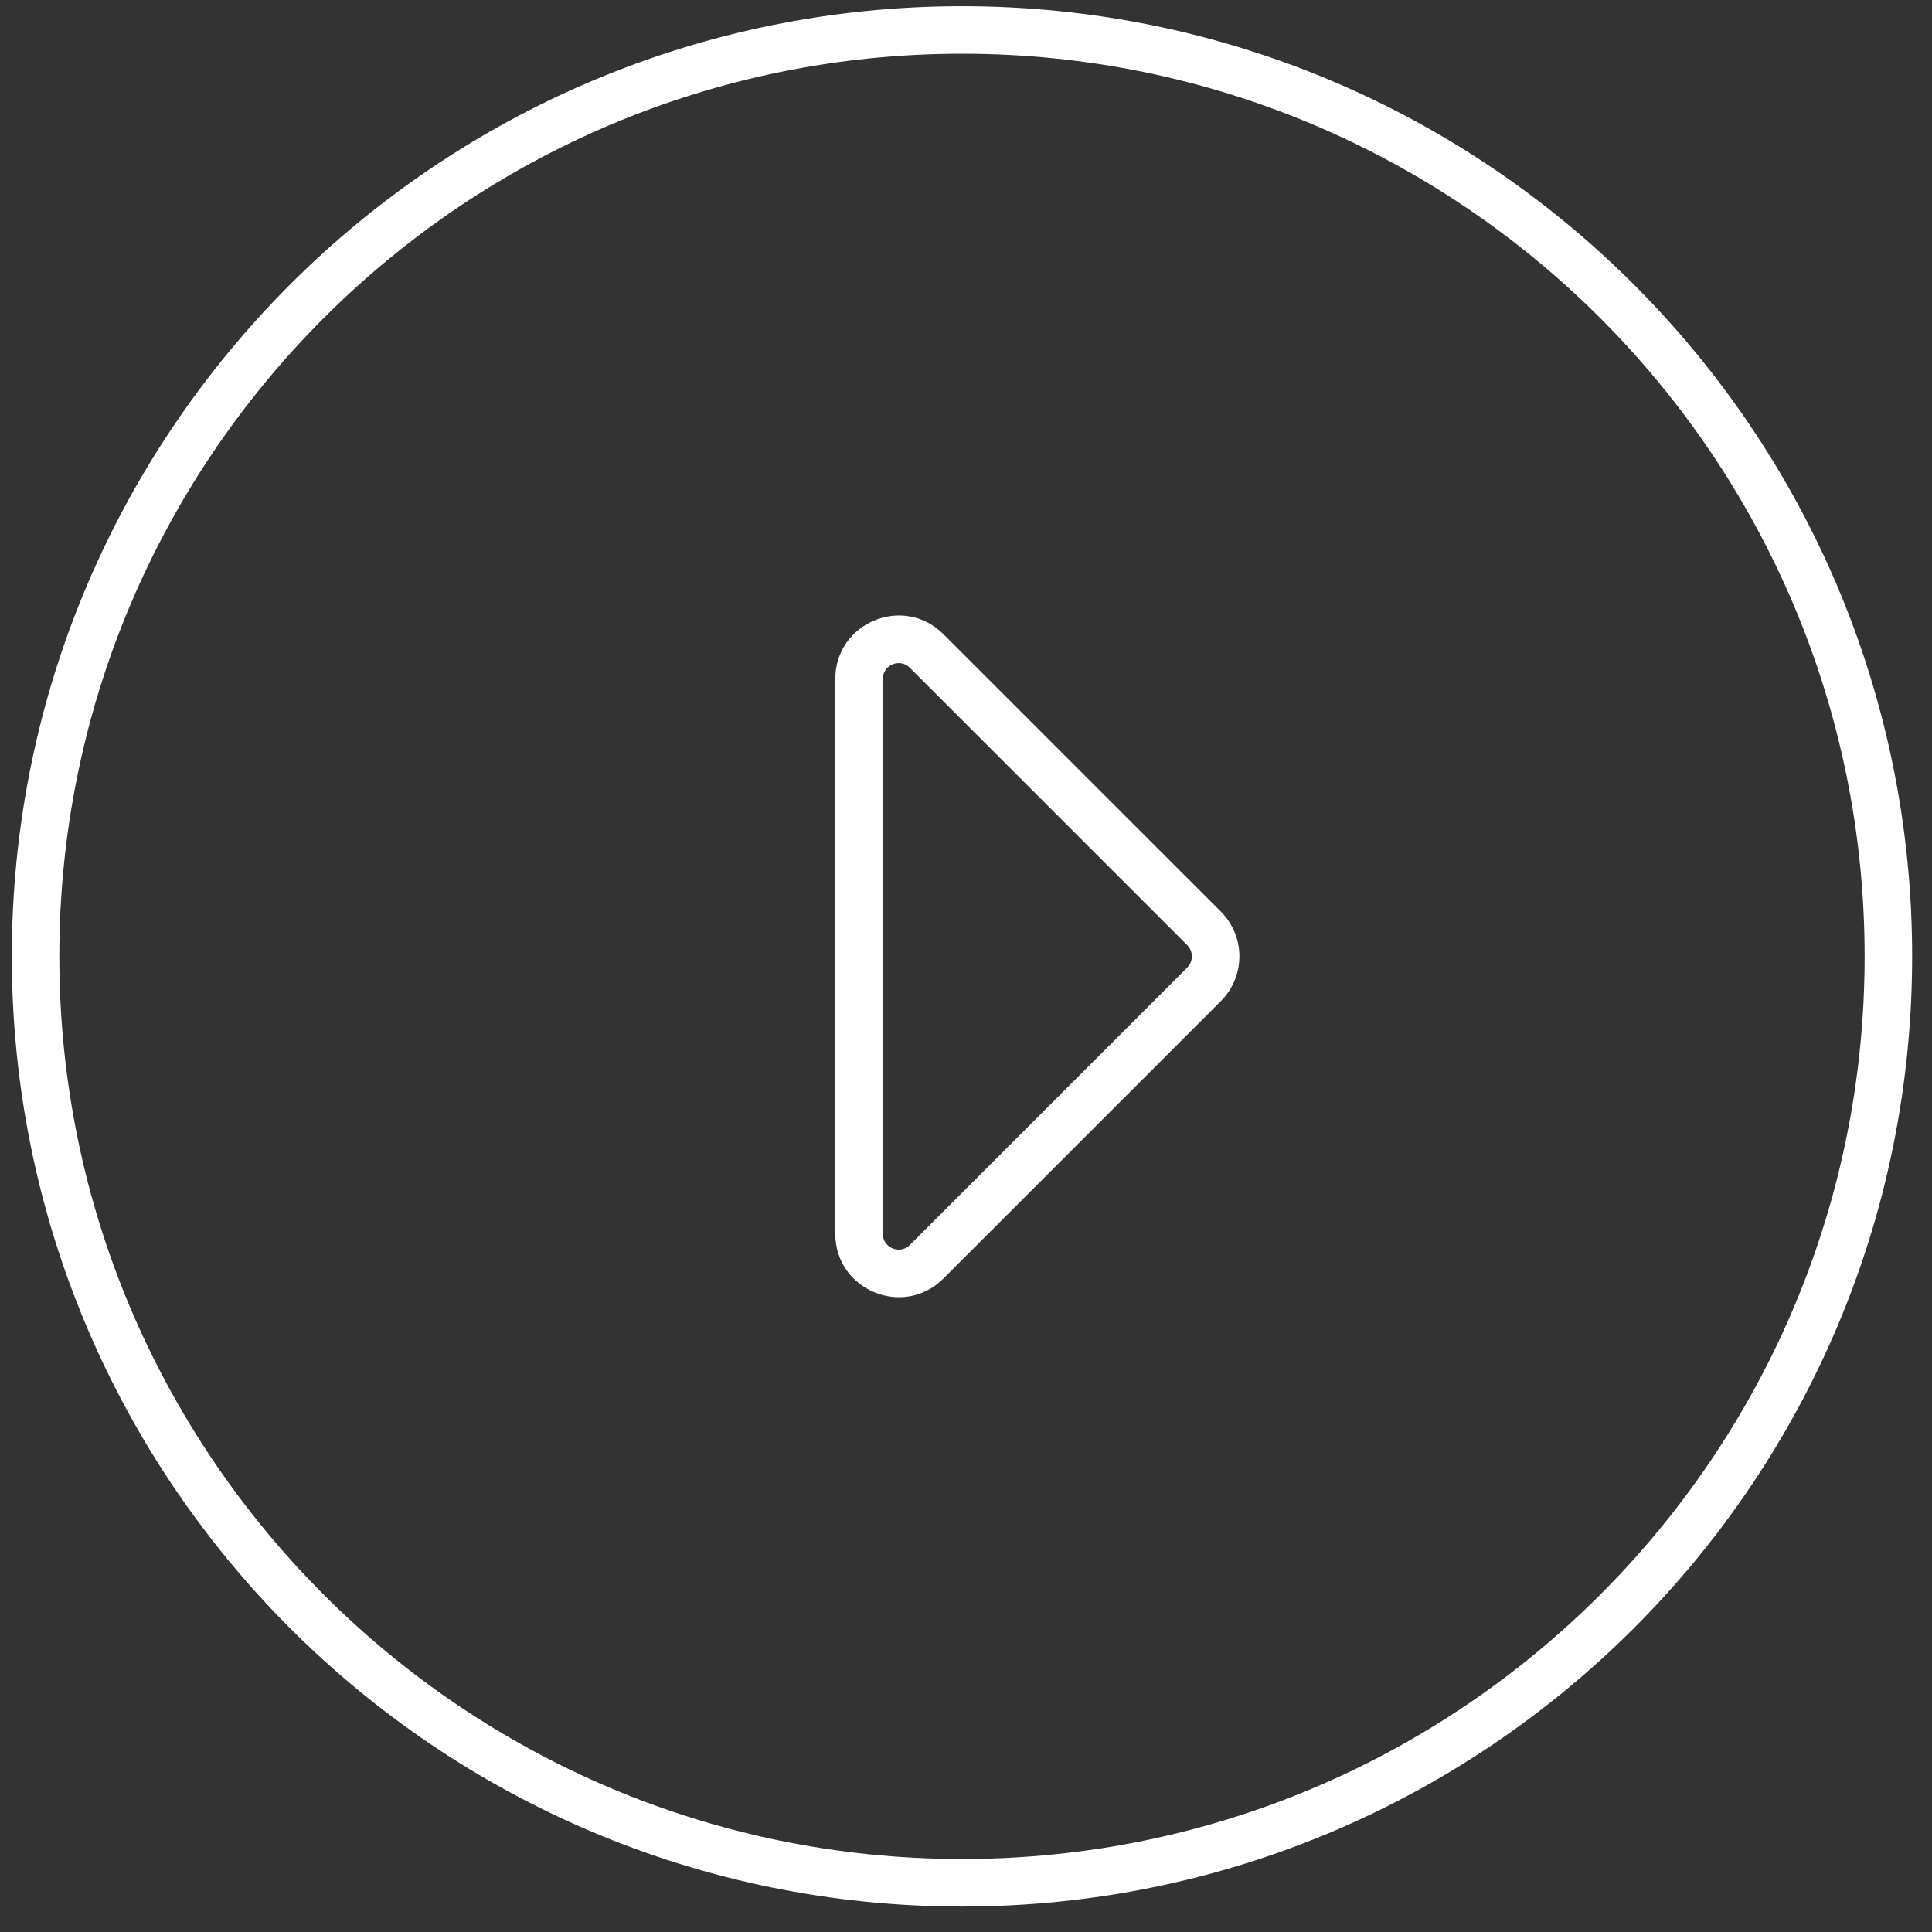
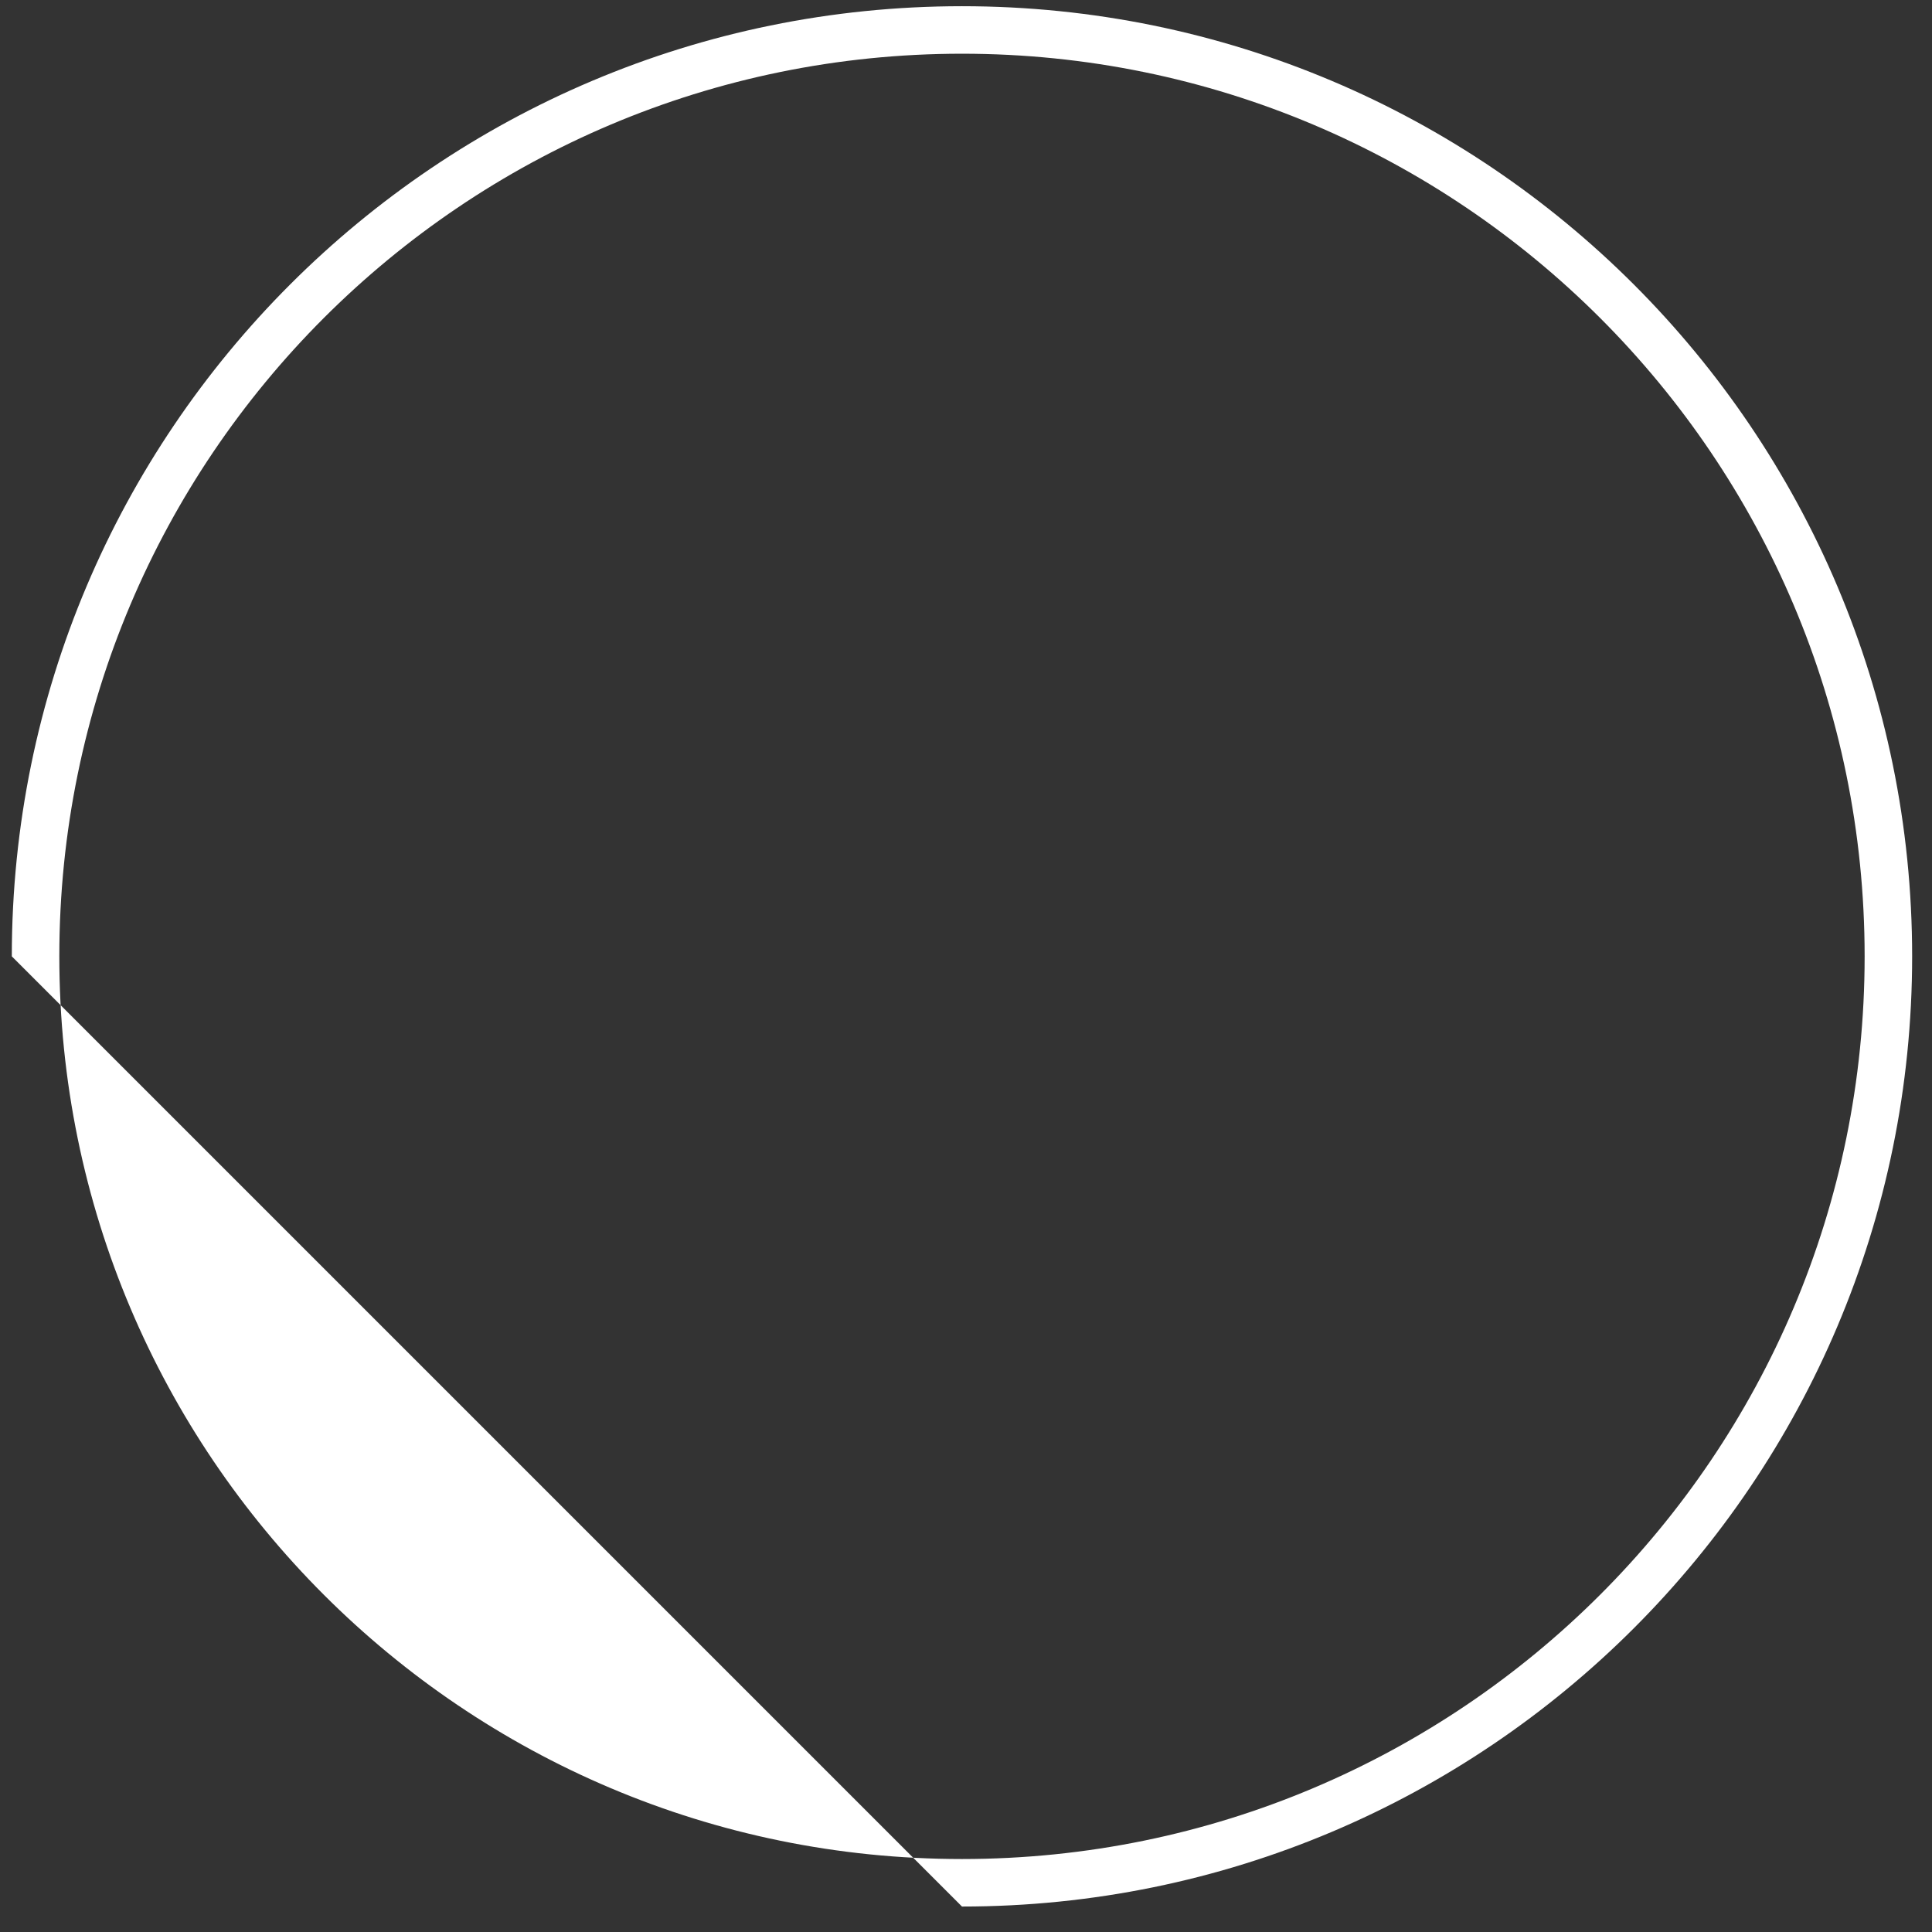
<svg xmlns="http://www.w3.org/2000/svg" width="61" height="61" viewBox="0 0 61 61" fill="none">
  <rect x="0" y="0" width="61" height="61" fill="#333333" stroke="none" />
-   <path fill-rule="evenodd" clip-rule="evenodd" d="M30.373 58.696C46.113 58.696 58.873 45.936 58.873 30.196C58.873 14.456 46.113 1.696 30.373 1.696C14.633 1.696 1.873 14.456 1.873 30.196C1.873 45.936 14.633 58.696 30.373 58.696ZM30.373 60.196C46.941 60.196 60.373 46.764 60.373 30.196C60.373 13.627 46.941 0.196 30.373 0.196C13.804 0.196 0.373 13.627 0.373 30.196C0.373 46.764 13.804 60.196 30.373 60.196Z" fill="white" />
-   <path fill-rule="evenodd" clip-rule="evenodd" d="M37.485 29.842L28.727 21.084C28.412 20.769 27.873 20.992 27.873 21.437L27.873 38.954C27.873 39.4 28.412 39.623 28.727 39.308L37.485 30.549C37.68 30.354 37.68 30.037 37.485 29.842ZM29.787 20.023L38.546 28.781C39.327 29.562 39.327 30.829 38.546 31.61L29.787 40.368C28.527 41.628 26.373 40.736 26.373 38.954L26.373 21.437C26.373 19.655 28.527 18.763 29.787 20.023Z" fill="white" />
+   <path fill-rule="evenodd" clip-rule="evenodd" d="M30.373 58.696C46.113 58.696 58.873 45.936 58.873 30.196C58.873 14.456 46.113 1.696 30.373 1.696C14.633 1.696 1.873 14.456 1.873 30.196C1.873 45.936 14.633 58.696 30.373 58.696ZM30.373 60.196C46.941 60.196 60.373 46.764 60.373 30.196C60.373 13.627 46.941 0.196 30.373 0.196C13.804 0.196 0.373 13.627 0.373 30.196Z" fill="white" />
</svg>